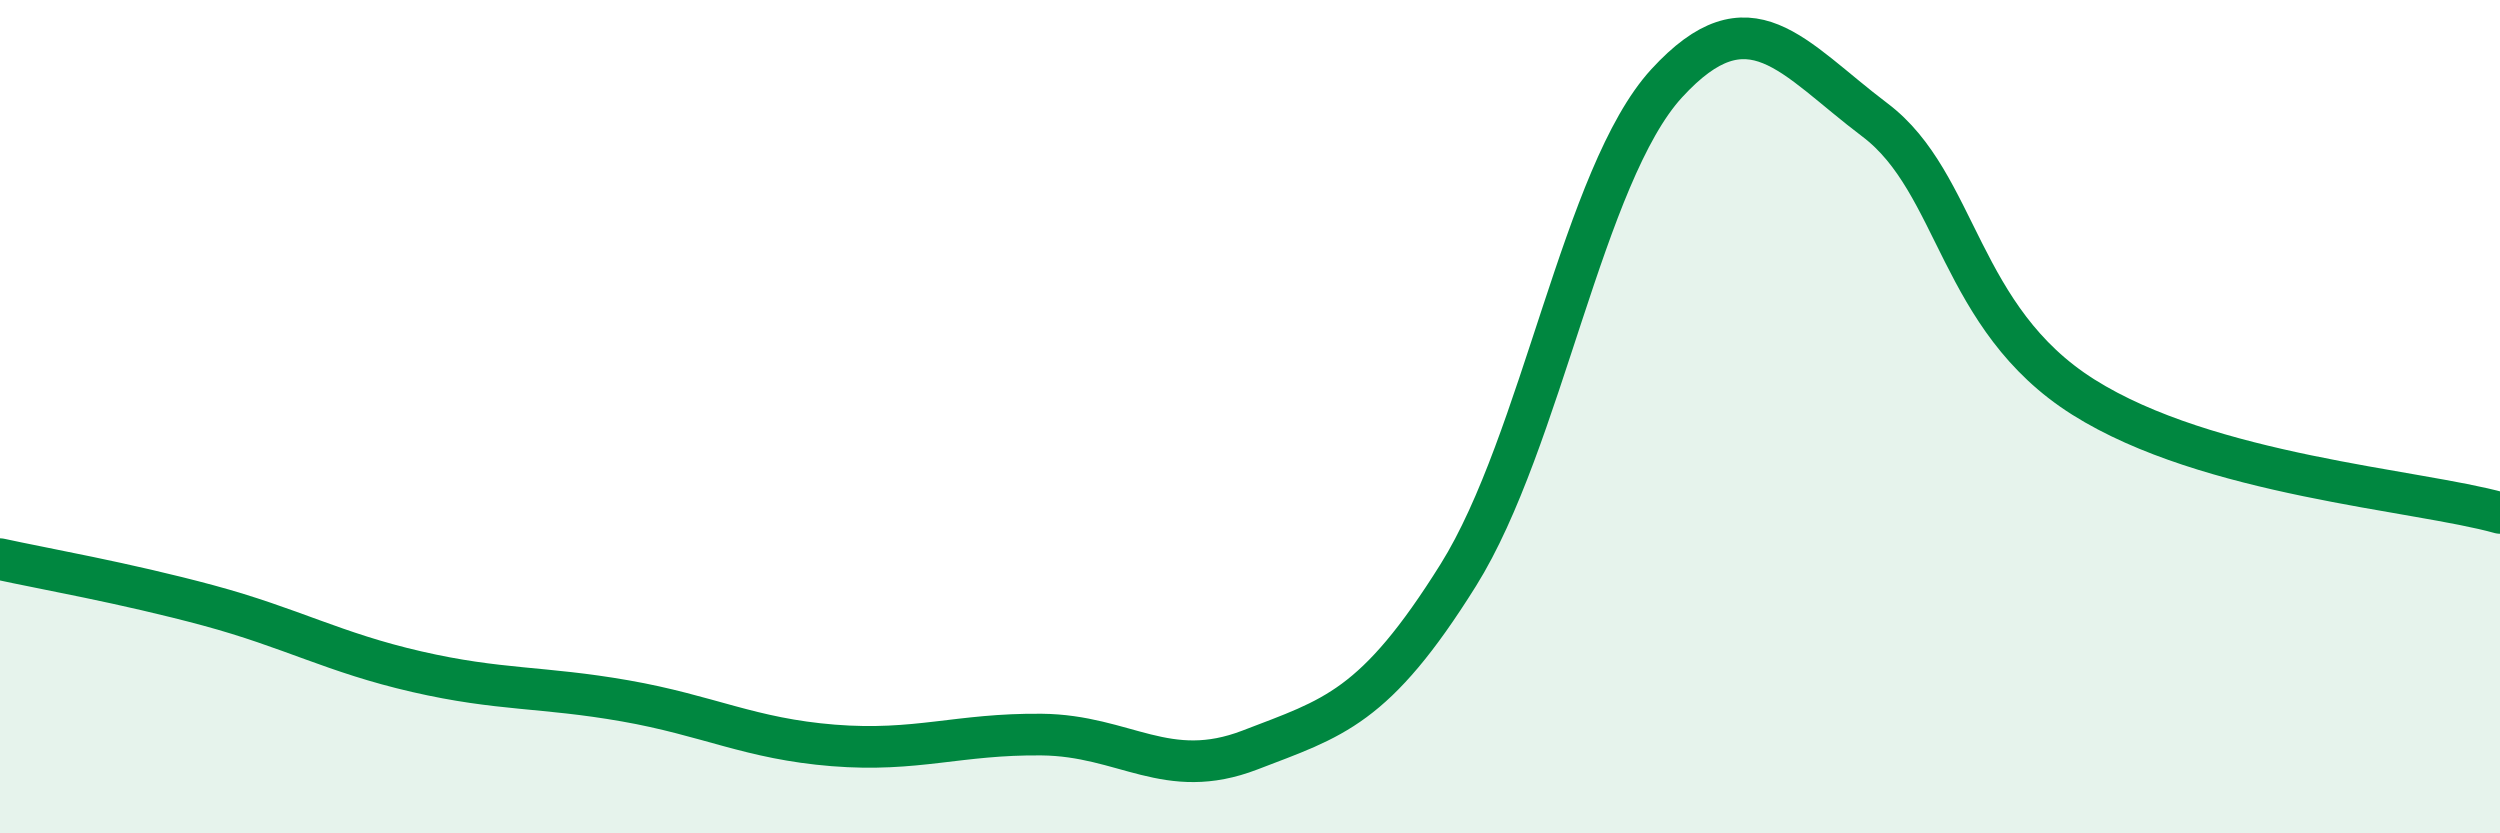
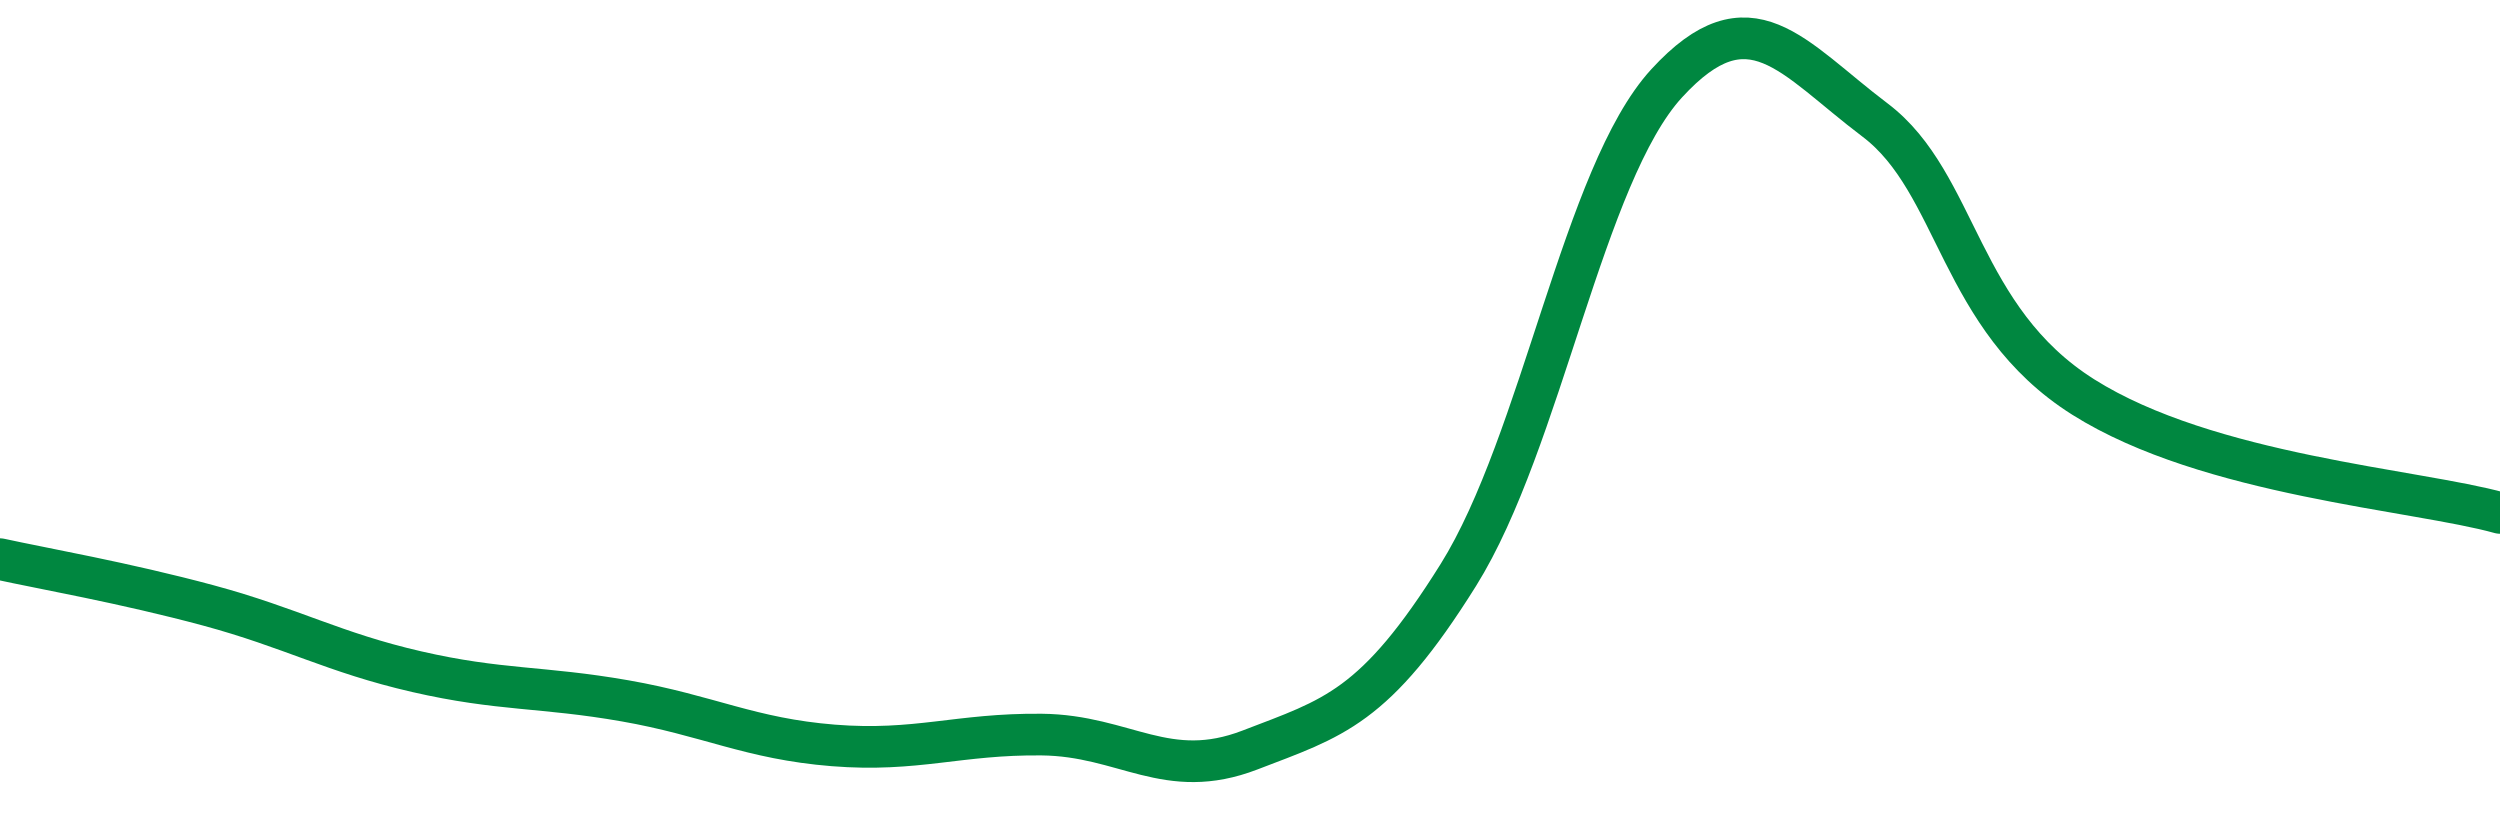
<svg xmlns="http://www.w3.org/2000/svg" width="60" height="20" viewBox="0 0 60 20">
-   <path d="M 0,13.42 C 1,13.64 3,13.99 5,14.53 C 7,15.07 8,15.66 10,16.12 C 12,16.58 13,16.47 15,16.82 C 17,17.17 18,17.73 20,17.89 C 22,18.05 23,17.61 25,17.63 C 27,17.65 28,18.77 30,18 C 32,17.23 33,17 35,13.8 C 37,10.6 38,4.18 40,2 C 42,-0.18 43,1.37 45,2.88 C 47,4.39 47,7.64 50,9.53 C 53,11.42 58,11.75 60,12.31L60 20L0 20Z" fill="#008740" opacity="0.1" stroke-linecap="round" stroke-linejoin="round" />
  <path d="M 0,13.42 C 1,13.64 3,13.99 5,14.53 C 7,15.07 8,15.66 10,16.12 C 12,16.58 13,16.47 15,16.82 C 17,17.17 18,17.73 20,17.89 C 22,18.05 23,17.61 25,17.63 C 27,17.65 28,18.77 30,18 C 32,17.23 33,17 35,13.8 C 37,10.6 38,4.18 40,2 C 42,-0.18 43,1.37 45,2.88 C 47,4.39 47,7.64 50,9.53 C 53,11.42 58,11.75 60,12.31" stroke="#008740" stroke-width="1" fill="none" stroke-linecap="round" stroke-linejoin="round" />
</svg>